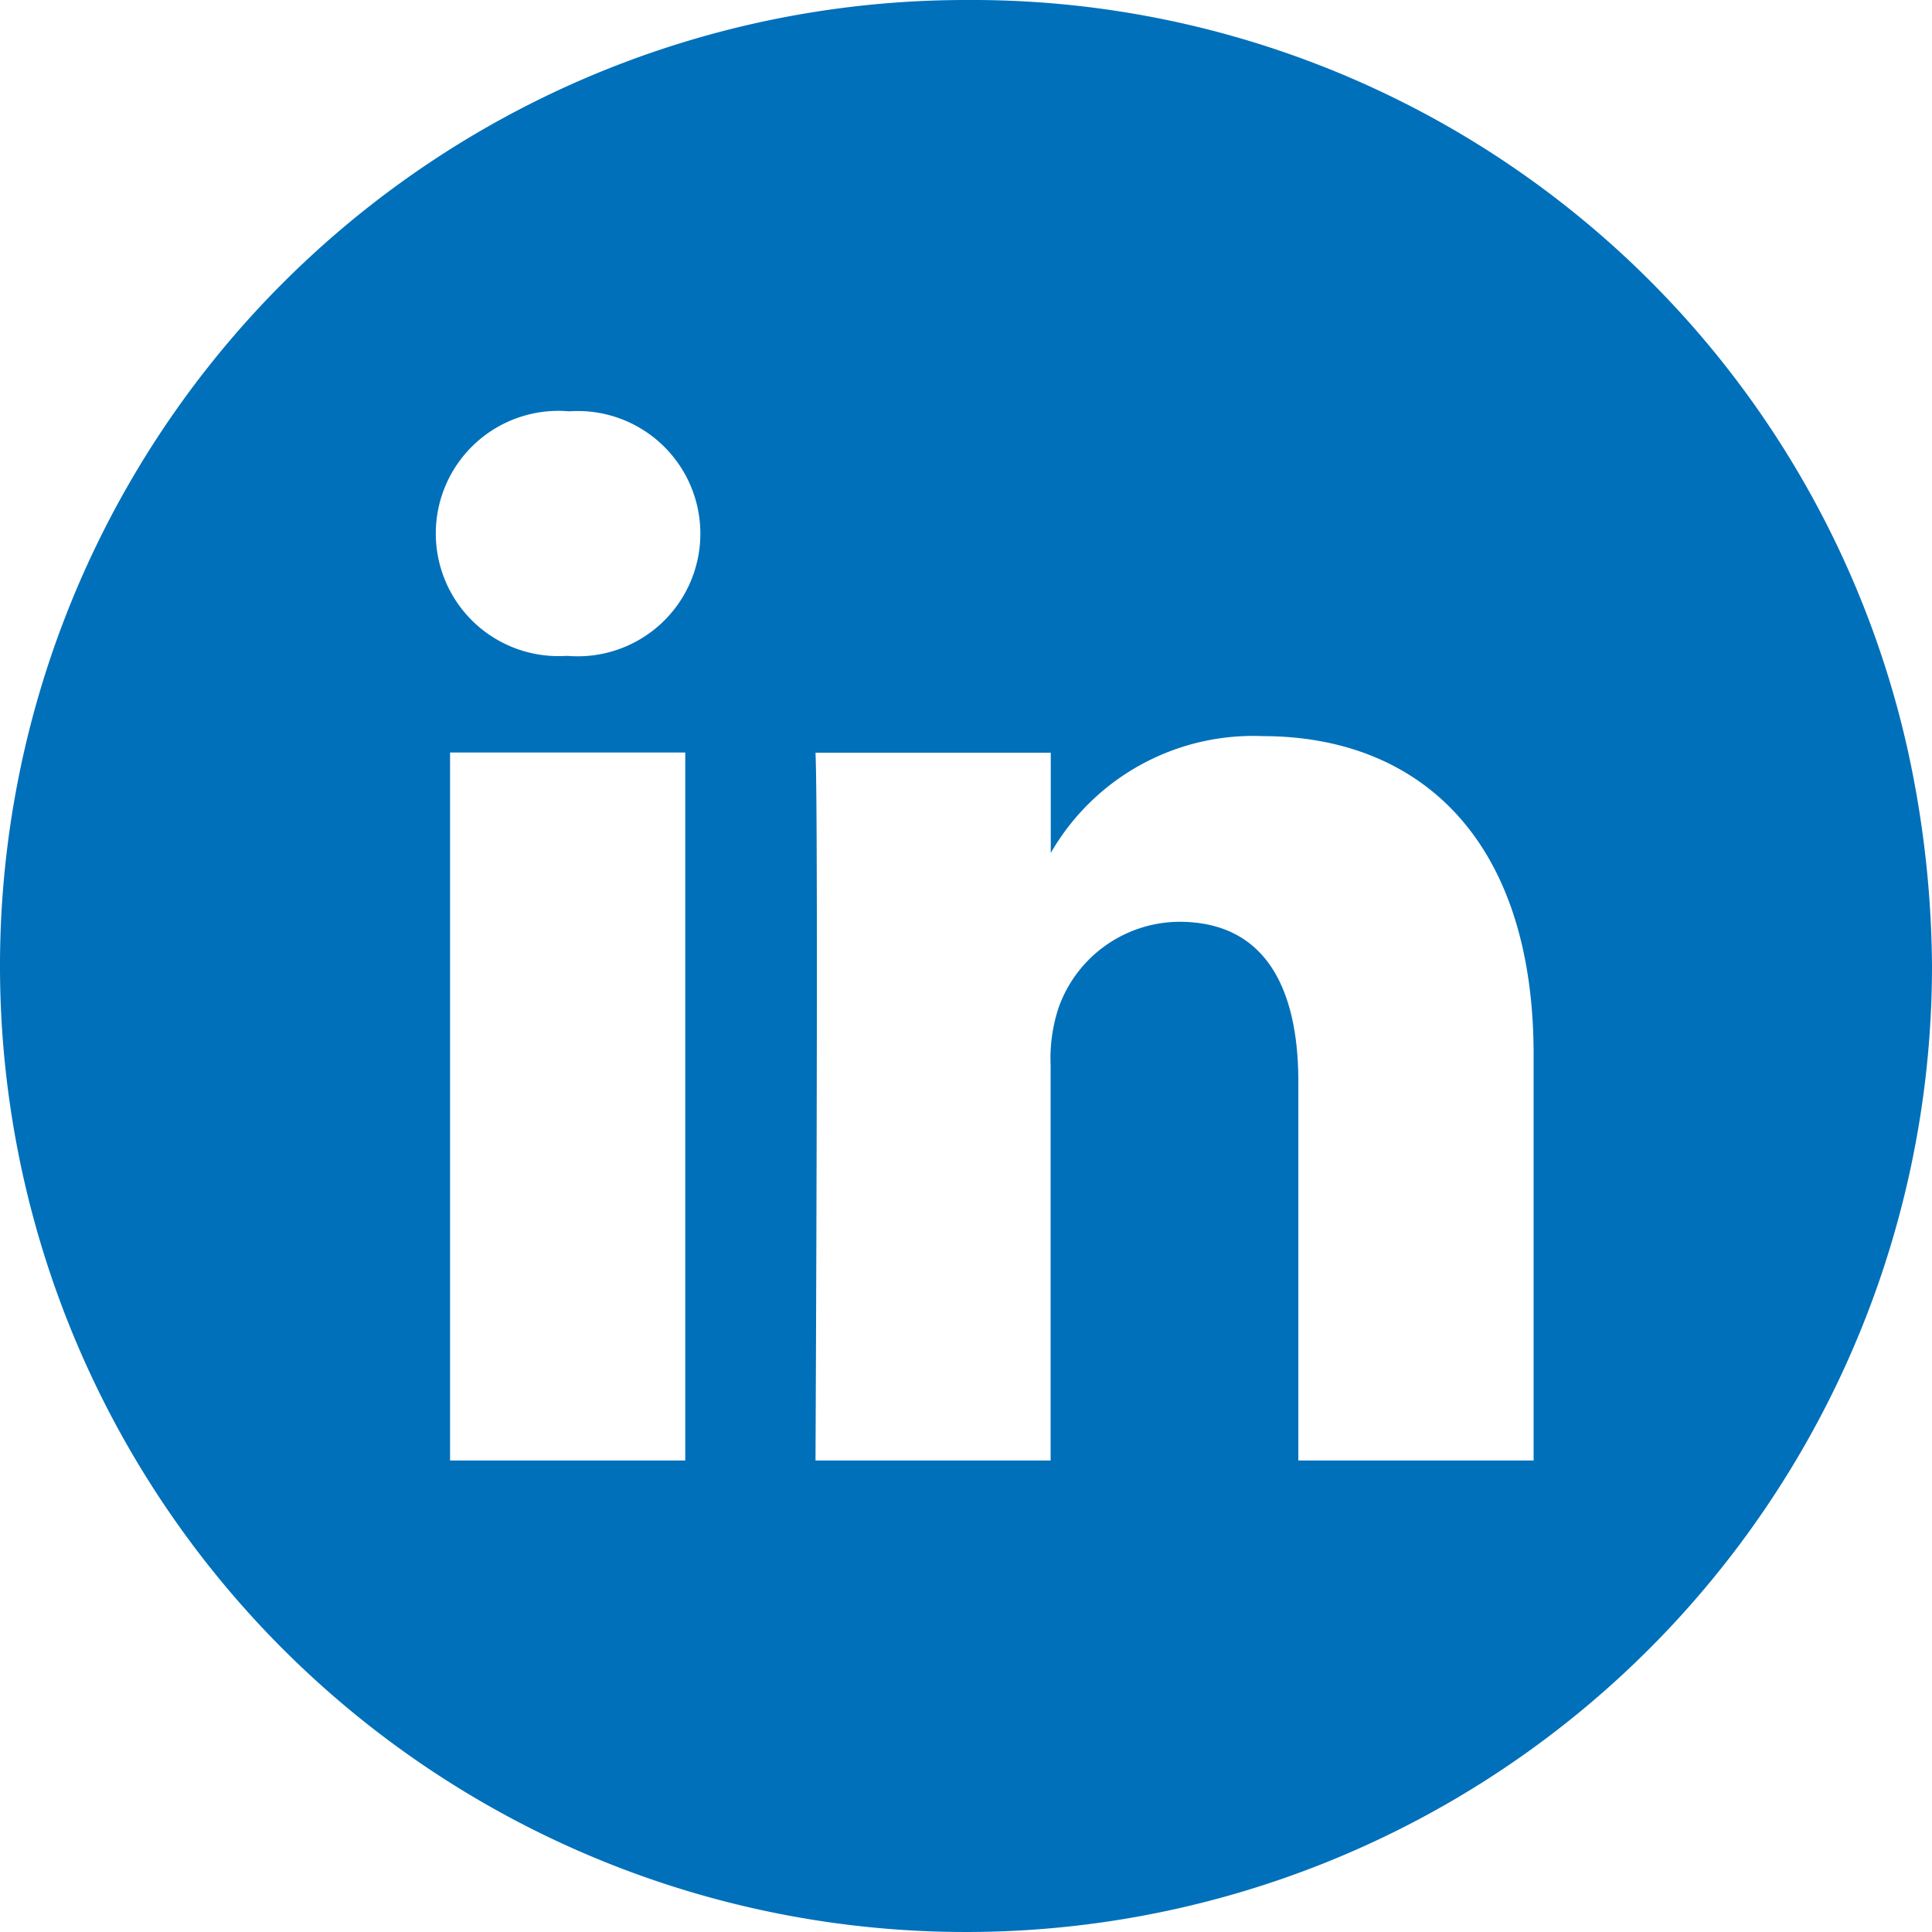
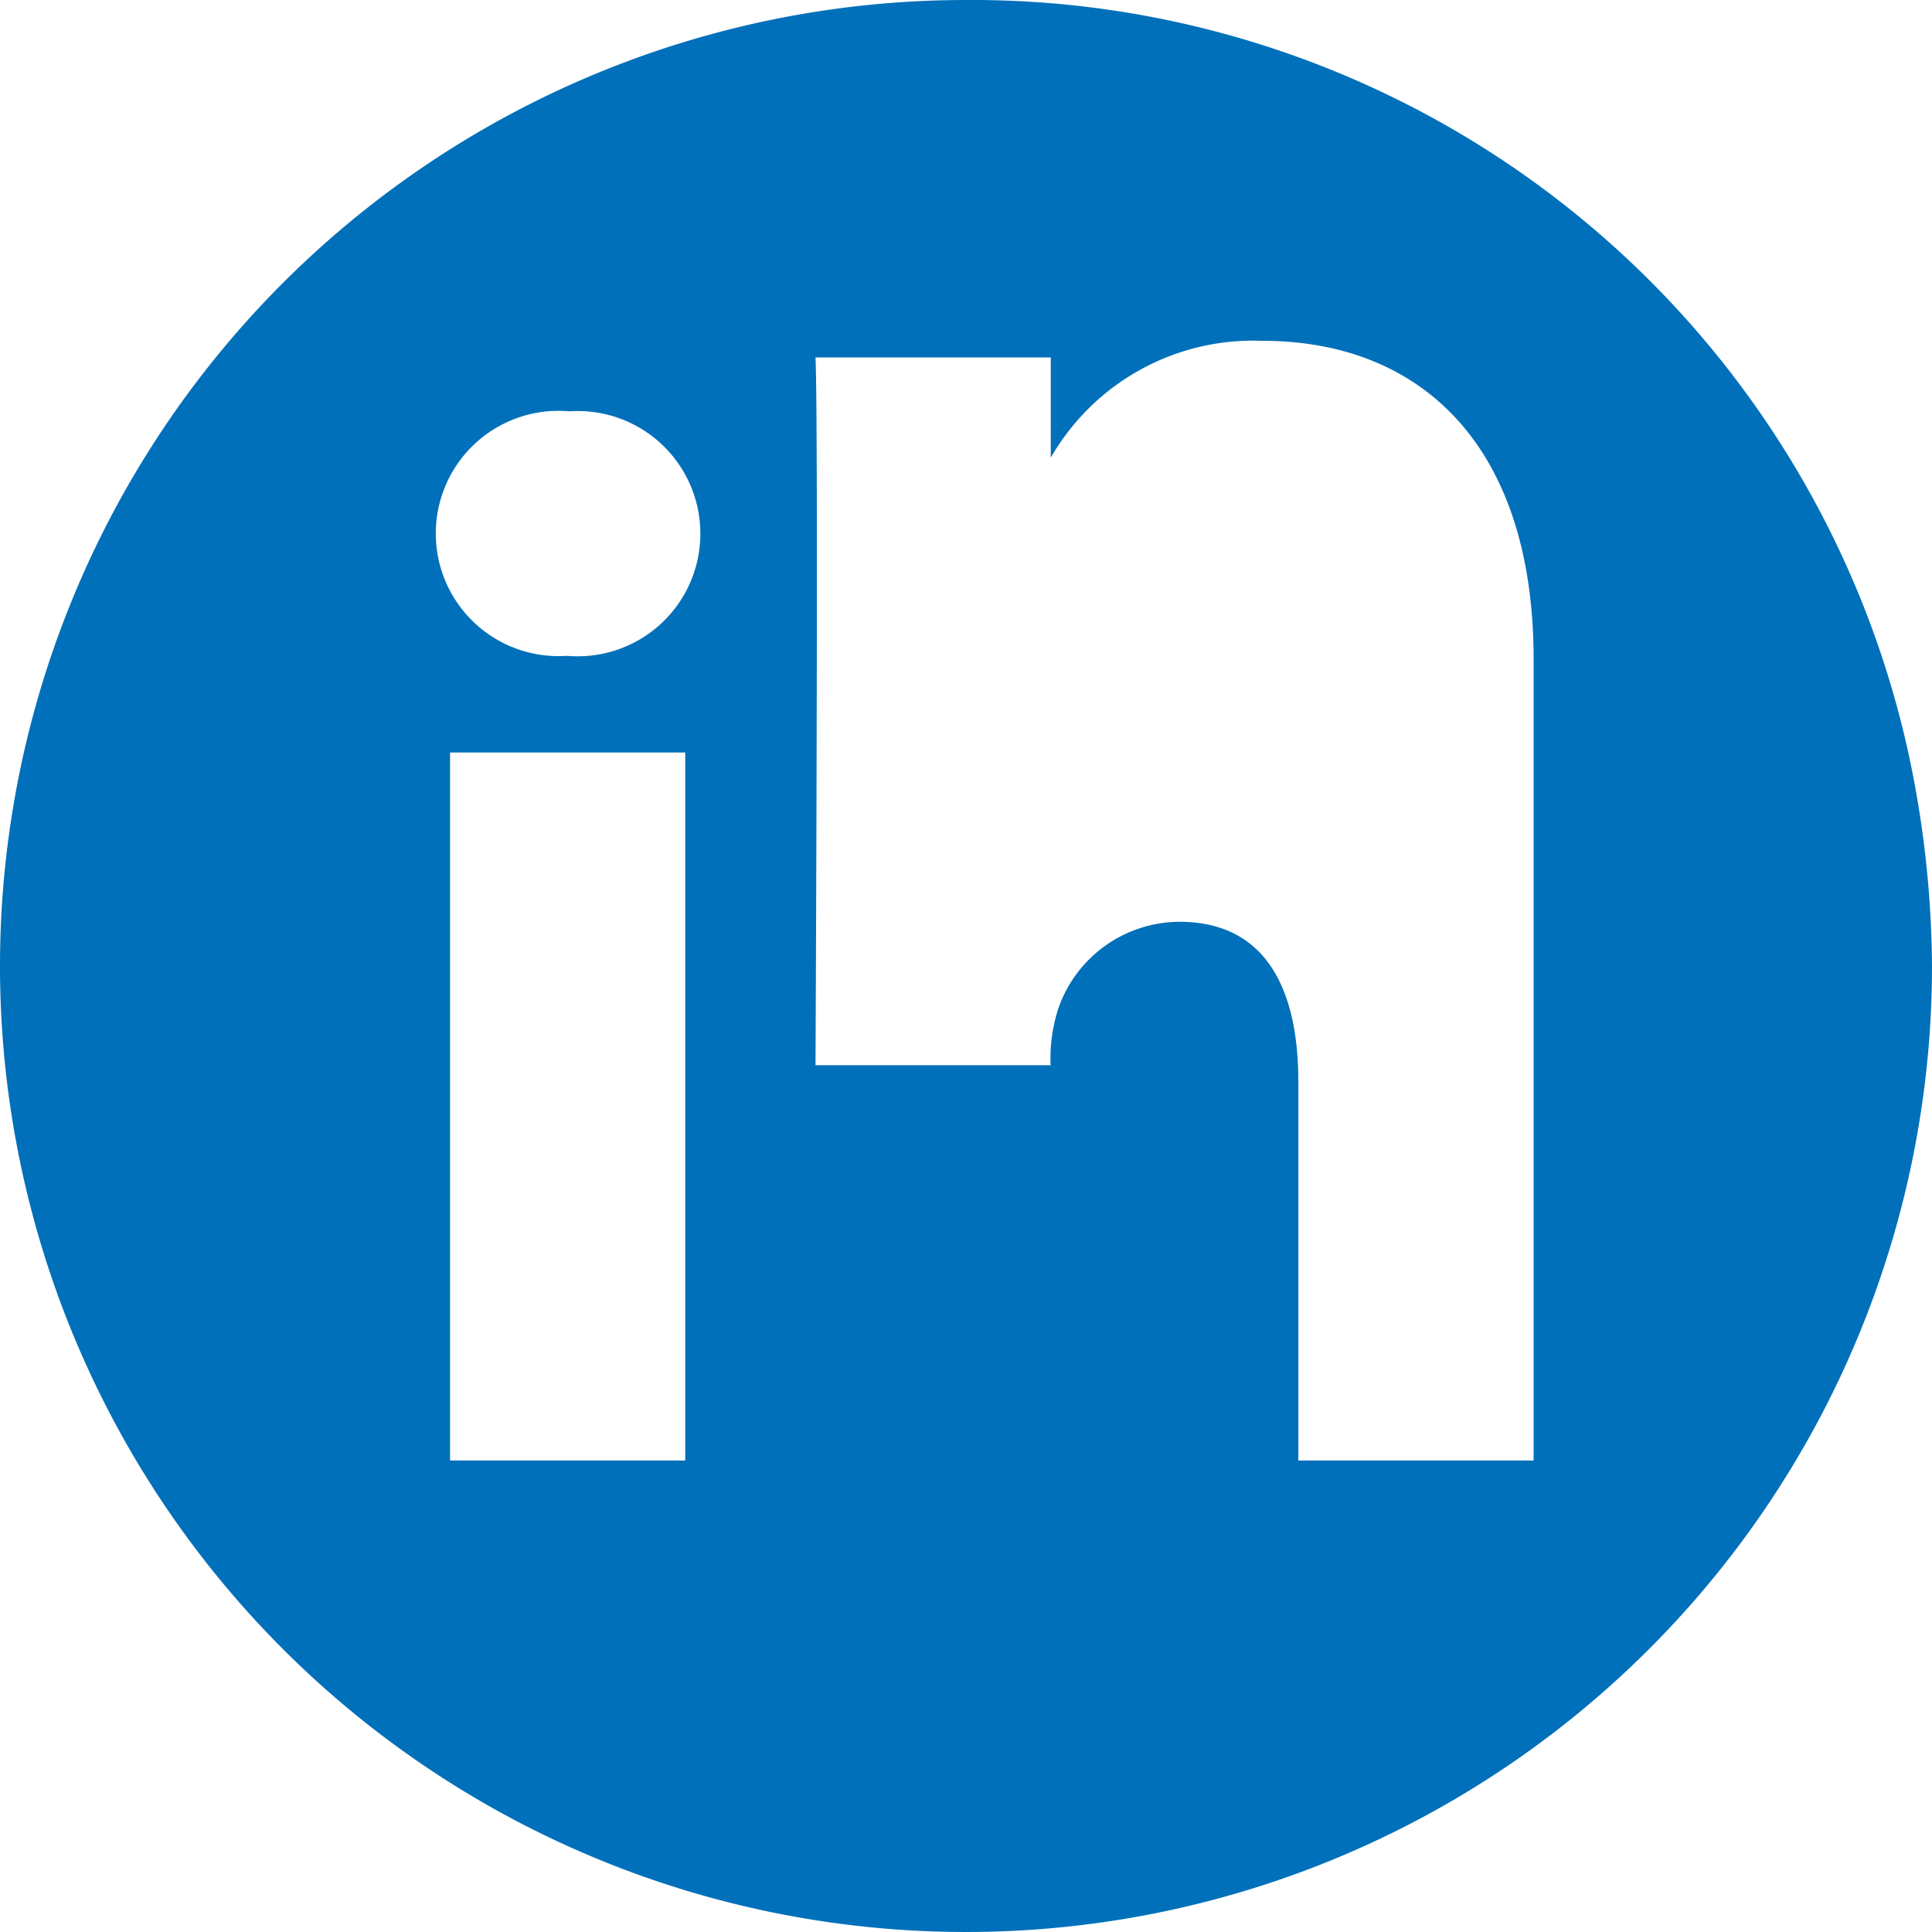
<svg xmlns="http://www.w3.org/2000/svg" id="linkedin" width="24.34" height="24.34" viewBox="0 0 24.34 24.34">
-   <path id="linkedin_1_" data-name="linkedin (1)" d="M12.17,0A12.17,12.17,0,1,0,24.34,12.17a13.034,13.034,0,0,0-.311-2.744A12.078,12.078,0,0,0,12.17,0ZM8.633,18.4H5.67V9.48H8.633ZM7.152,8.263H7.132a1.545,1.545,0,1,1,.039-3.081,1.545,1.545,0,1,1-.02,3.081ZM19.321,18.4H16.357v-4.77c0-1.2-.429-2.017-1.5-2.017a1.623,1.623,0,0,0-1.521,1.084,2.03,2.03,0,0,0-.1.723V18.4H10.274s.039-8.081,0-8.917h2.964v1.263a2.942,2.942,0,0,1,2.671-1.472c1.95,0,3.412,1.274,3.412,4.013Zm0,0" fill="#0070ba" />
+   <path id="linkedin_1_" data-name="linkedin (1)" d="M12.17,0A12.17,12.17,0,1,0,24.34,12.17a13.034,13.034,0,0,0-.311-2.744A12.078,12.078,0,0,0,12.17,0ZM8.633,18.4H5.67V9.48H8.633ZM7.152,8.263H7.132a1.545,1.545,0,1,1,.039-3.081,1.545,1.545,0,1,1-.02,3.081ZM19.321,18.4H16.357v-4.77c0-1.2-.429-2.017-1.5-2.017a1.623,1.623,0,0,0-1.521,1.084,2.03,2.03,0,0,0-.1.723H10.274s.039-8.081,0-8.917h2.964v1.263a2.942,2.942,0,0,1,2.671-1.472c1.95,0,3.412,1.274,3.412,4.013Zm0,0" fill="#0070ba" />
</svg>